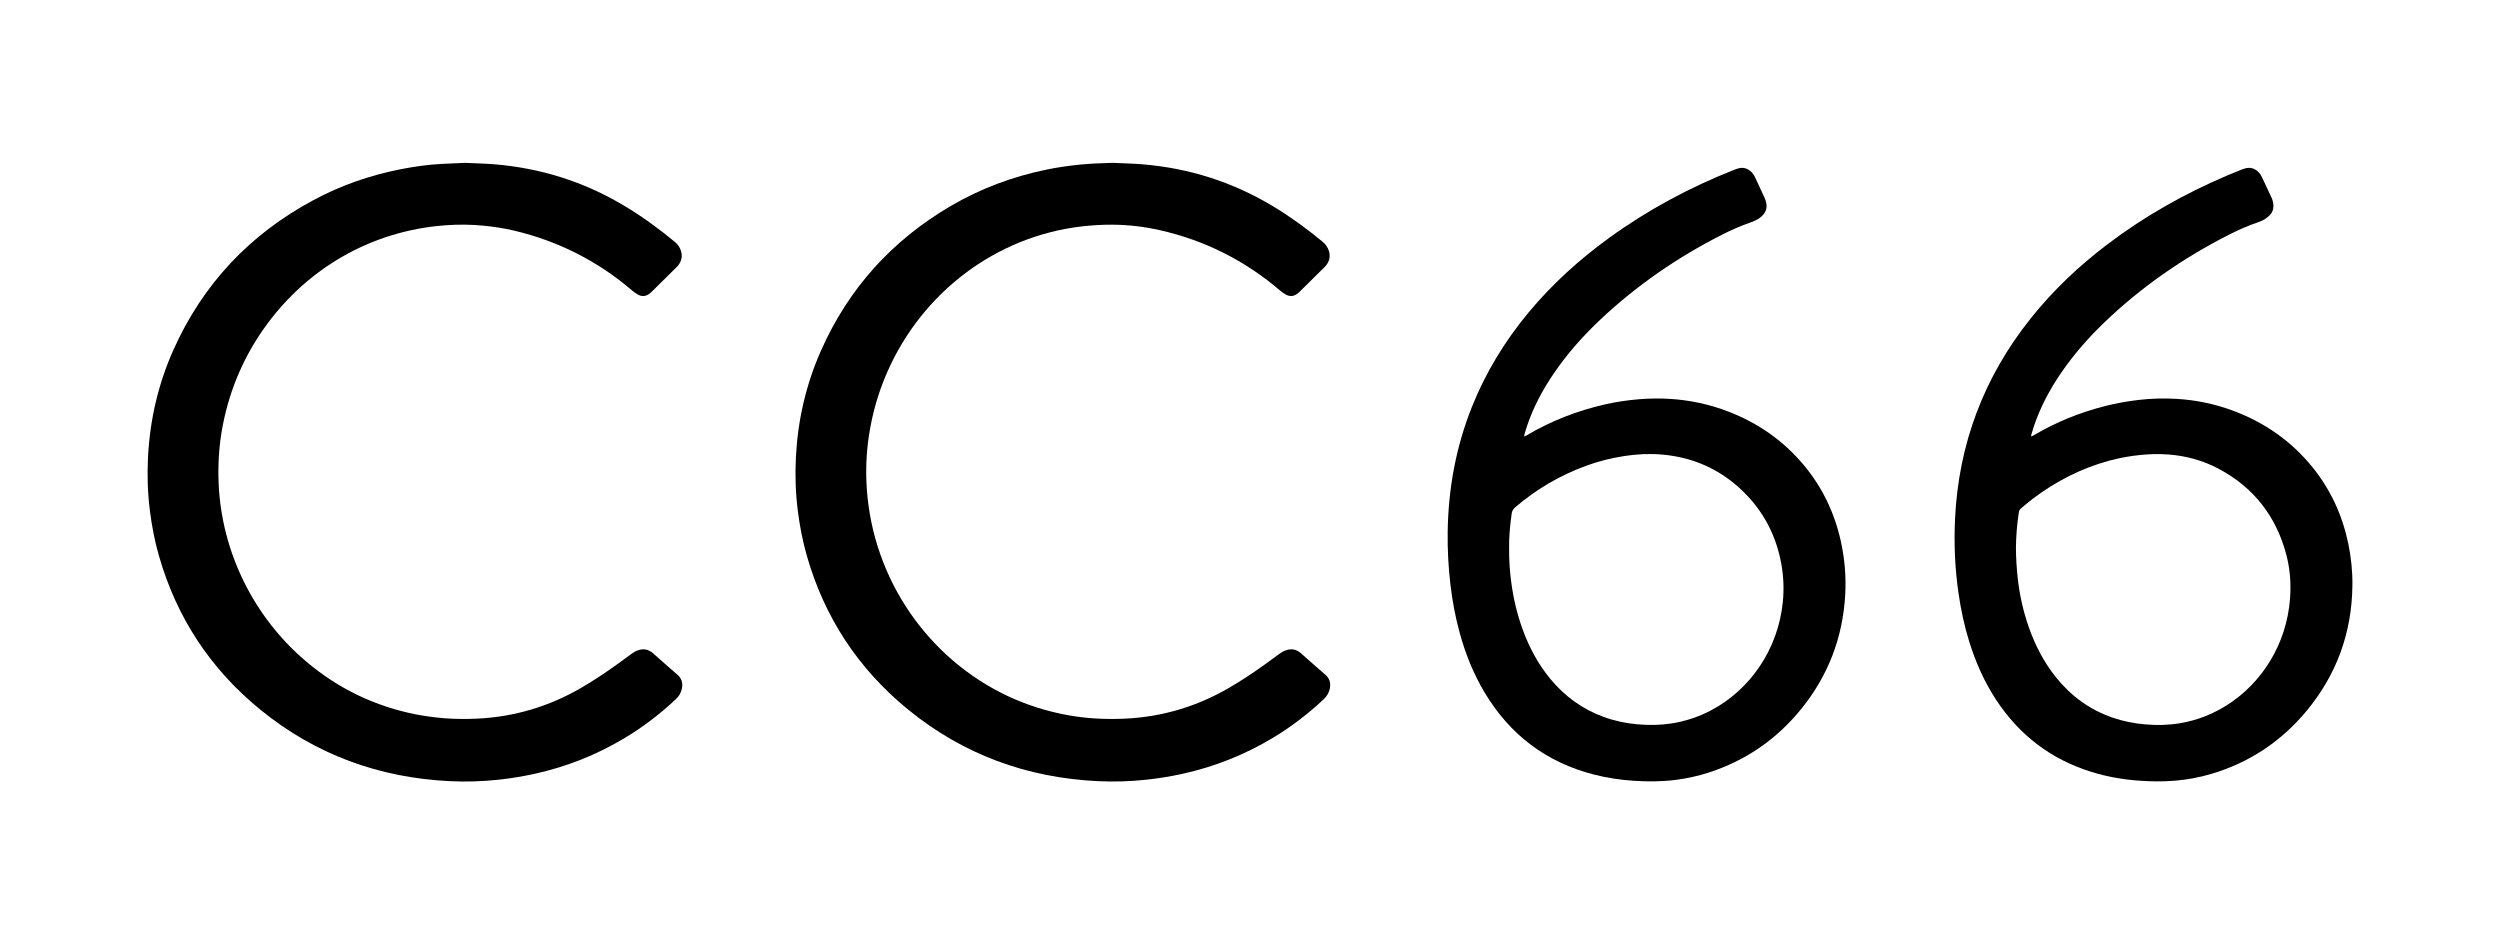
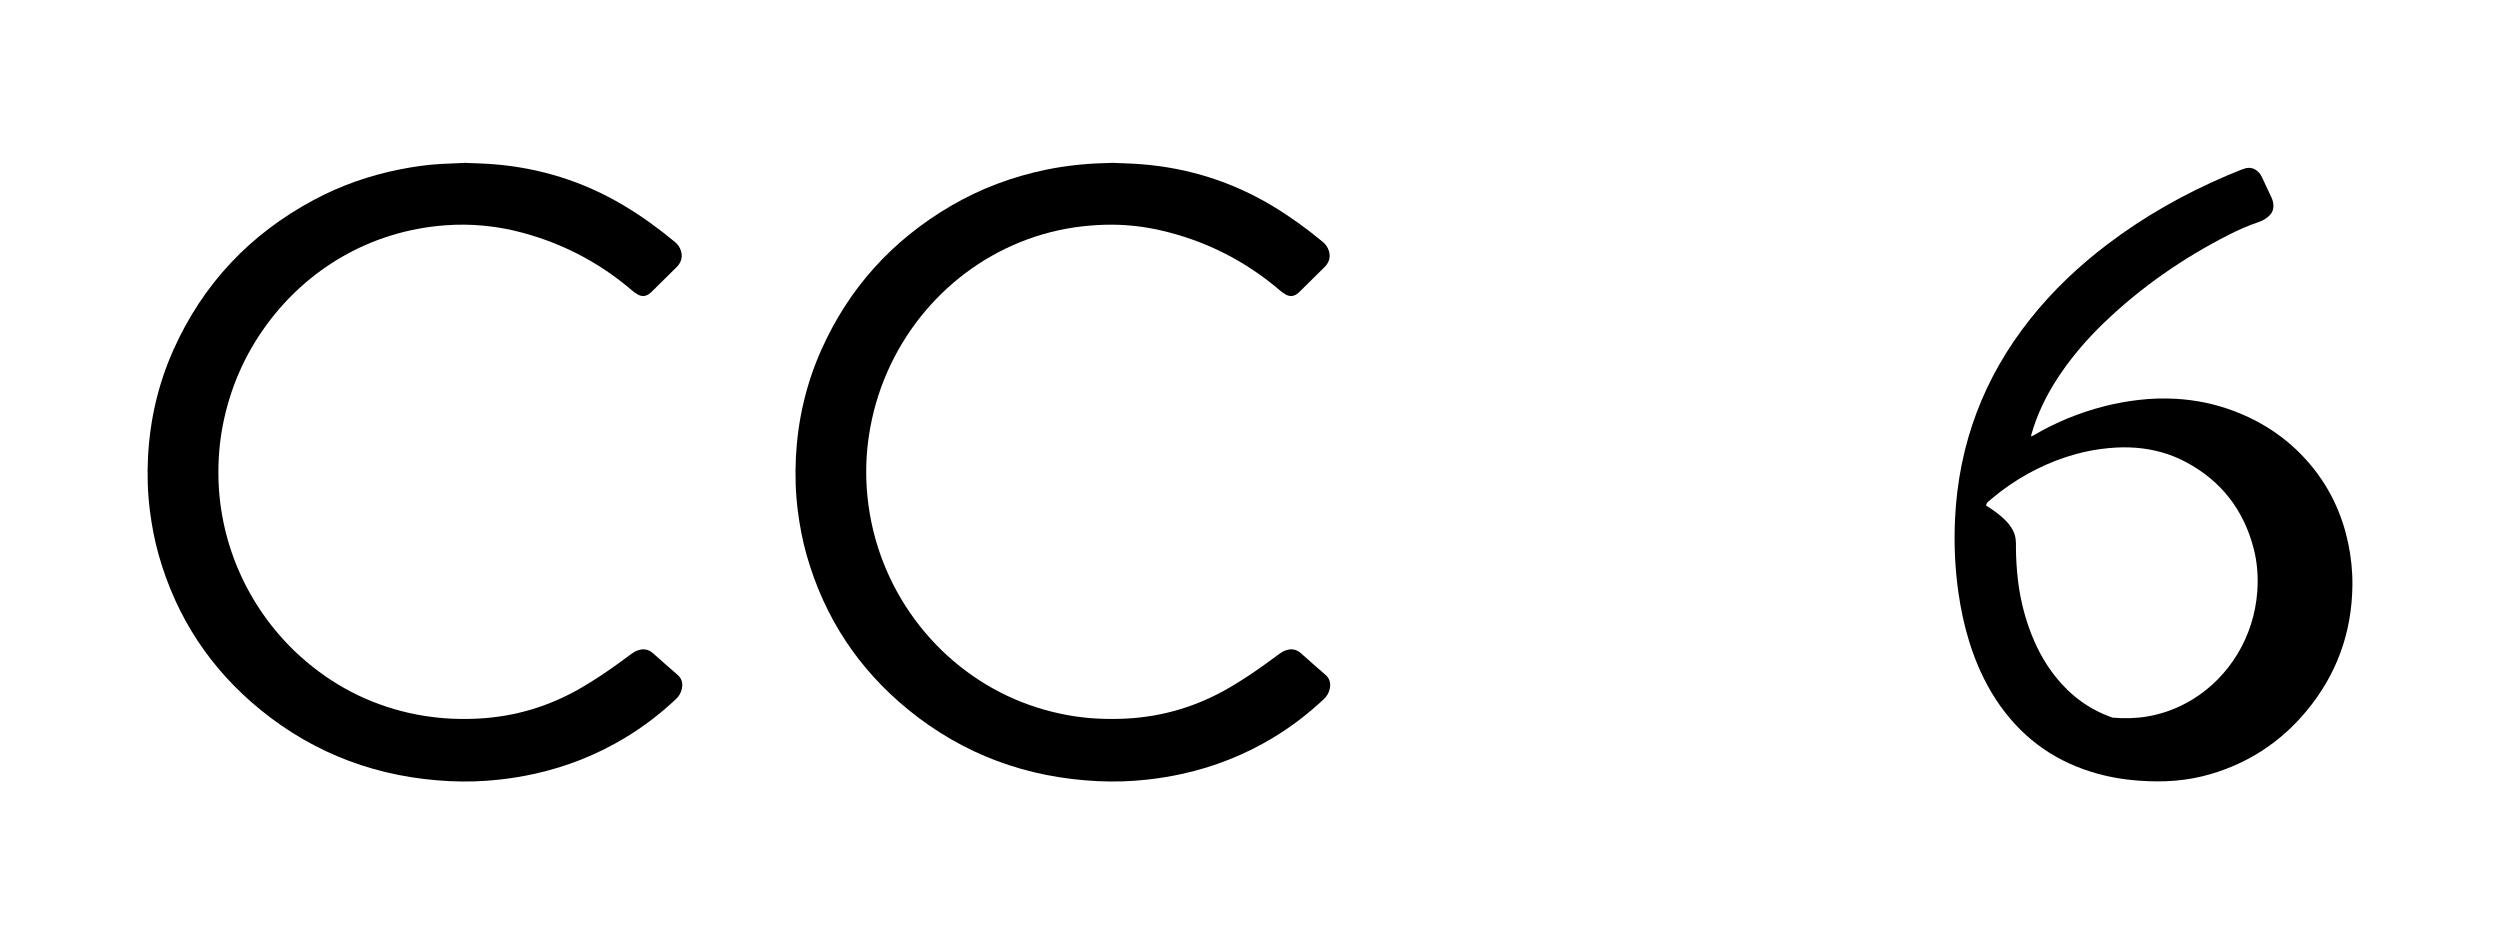
<svg xmlns="http://www.w3.org/2000/svg" version="1.1" id="Ebene_1" x="0px" y="0px" viewBox="0 0 13088 4944" enable-background="new 0 0 13088 4944" xml:space="preserve">
  <g>
    <path d="M2434.136,852.641c49.487,2.285,100.865,3.128,151.976,7.279c242.226,19.67,468.433,90.346,677.601,214.764   c95.333,56.706,184.78,121.565,270.043,192.349c15.834,13.145,26.699,29.511,32.098,49.483c7.335,27.132,1.67,51.472-15.74,73.159   c-4.57,5.692-9.985,10.728-15.193,15.882c-41.222,40.792-82.482,81.547-123.757,122.286c-2.843,2.806-5.777,5.548-8.892,8.042   c-18.996,15.206-39.683,18.635-61.399,6.893c-10.457-5.654-20.586-12.427-29.593-20.172   c-180.718-155.39-387.314-259.962-618.977-315.063c-53.149-12.641-107.118-20.799-161.583-26.124   c-66.582-6.509-133.217-6.94-199.727-1.99c-397.963,29.618-723.453,233.826-931.814,516.056   c-117.869,159.656-195.273,337.206-233.025,531.954c-17.051,87.96-23.99,176.847-22.696,266.467   c5.285,366.041,168.382,708.857,430.697,944.128c162.974,146.173,350.936,244.693,564.573,293.749   c61.138,14.039,122.945,23.063,185.471,28.163c59.287,4.836,118.615,5.015,177.848,2.038   c193.105-9.705,373.17-63.855,540.408-160.965c67.513-39.203,132.212-82.616,195.457-128.275   c22.696-16.385,45.182-33.06,67.792-49.563c13.558-9.896,28.048-17.687,44.606-21.656c23.037-5.523,43.547-0.259,62.296,13.276   c5.383,3.886,10.136,8.649,15.136,13.058c39.502,34.83,78.632,70.094,118.632,104.341c22.151,18.965,28.848,42.042,24.065,69.788   c-4.002,23.214-14.981,42.243-32.146,58.366c-81.432,76.487-169.638,144.035-265.301,201.758   c-147.814,89.19-306.176,151.866-474.748,189.098c-61.213,13.52-122.962,23.52-185.203,30.358   c-85.628,9.407-171.647,12.142-257.609,7.993c-370.825-17.897-703.615-138.898-992.148-373.969   c-261.287-212.873-438.777-482.312-531.535-806.813c-22.007-76.99-36.939-155.431-46.996-234.908   c-11.839-93.563-14.761-187.451-9.904-281.427c10.075-194.933,53.318-382.447,133.071-560.784   c154.365-345.183,400.353-605.448,732.959-783.983c143.507-77.031,295.872-130.121,455.777-161.506   c69.371-13.616,139.176-23.802,209.785-27.761C2348.349,856.059,2390.306,854.59,2434.136,852.641z" />
    <path d="M5824.404,852.559c51.255,2.368,102.633,3.222,153.744,7.36c246.445,19.955,476.046,92.89,687.918,220.89   c90.907,54.92,176.477,117.224,258.199,184.948c15.855,13.139,27.305,29.039,33.076,48.866   c8.293,28.499,2.403,54.048-16.516,76.628c-4.694,5.601-10.147,10.578-15.358,15.733c-40.756,40.315-81.532,80.612-122.329,120.886   c-2.842,2.806-5.779,5.547-8.895,8.04c-19.005,15.203-39.697,18.594-61.403,6.853c-10.456-5.656-20.57-12.445-29.589-20.179   c-183.553-157.377-392.994-263.266-628.771-317.033c-82.162-18.736-165.402-28.585-249.604-29.235   c-53.994-0.417-107.835,2.833-161.575,9.07c-448.514,52.053-834.723,344.67-1018.156,762.154   c-46.358,105.511-77.961,215.324-95.496,329.17c-14.365,93.265-18.17,187.156-11.79,281.182   c32.711,482.035,327.276,892.779,736.693,1085.52c100.55,47.336,205.514,80.491,314.886,100.464   c100.907,18.426,202.555,23.236,304.65,18.142c193.107-9.635,373.166-63.901,540.401-161.016   c67.512-39.205,132.209-82.621,195.455-128.279c22.696-16.385,45.183-33.059,67.793-49.562   c13.559-9.897,28.053-17.68,44.611-21.643c23.04-5.514,43.547-0.234,62.29,13.308c5.381,3.888,10.134,8.651,15.134,13.059   c39.502,34.83,78.635,70.091,118.632,104.343c22.15,18.969,28.82,42.057,24.029,69.8c-4.009,23.215-15.002,42.235-32.167,58.356   c-81.435,76.483-169.644,144.028-265.307,201.75c-147.815,89.19-306.18,151.857-474.752,189.085   c-61.212,13.518-122.962,23.517-185.204,30.355c-85.629,9.408-171.647,12.136-257.61,7.987   c-371.561-17.936-704.88-139.385-993.695-375.247c-260.466-212.71-437.434-481.752-529.96-805.567   c-22-76.992-36.936-155.432-46.988-234.91c-11.834-93.564-14.74-187.451-9.9-281.427   c10.004-194.256,53.124-381.128,132.217-558.981c144.372-324.644,371.691-575.441,677.9-754.807   c156.486-91.664,324.363-154.19,501.888-190.724c56.761-11.681,114.075-19.97,171.802-25.781   C5708.45,856.296,5766.318,854.05,5824.404,852.559z" />
-     <path d="M10633.062,2285.258c5.419-2.41,9.001-3.591,12.167-5.472c118.229-70.208,244.446-120.921,377.611-154.593   c56.873-14.381,114.489-24.536,172.798-31.388c65.771-7.729,131.707-9.603,197.628-5.792   c103.002,5.955,203.188,26.746,299.903,63.118c163.853,61.619,302.808,158.388,413.186,294.821   c94.826,117.211,155.919,250.462,186.933,397.808c15.441,73.361,22.93,147.591,22.031,222.401   c-2.976,247.818-83.374,467.866-242.116,658.119c-132.879,159.256-299.291,269.02-498.621,327.823   c-61.474,18.135-124.217,29.728-188.183,35.038c-62.624,5.2-125.123,4.34-187.731-0.121   c-85.389-6.085-169.164-20.77-250.869-46.286c-211.164-65.945-376.619-192.499-497.837-377.203   c-61.497-93.708-106.541-195.129-139.895-301.891c-26.279-84.117-44.539-170.004-57.104-257.224   c-18.505-128.438-24.049-257.552-18.013-386.95c18.279-391.881,150.284-741.369,394.468-1048.423   c117.695-147.999,253.972-276.839,404.479-390.883c192.732-146.039,401.772-263.78,623.929-358.646   c25.099-10.718,50.458-20.83,75.776-31.022c6.778-2.729,13.753-5.101,20.811-6.986c25.24-6.741,47.427-0.742,66.499,16.886   c9.431,8.715,16.217,19.357,21.632,30.941c16.368,35.005,32.861,69.952,49.144,104.997c6.229,13.411,9.978,27.427,10.19,42.423   c0.28,19.733-6.061,36.959-19.921,50.644c-8.442,8.336-18.15,15.776-28.35,21.837c-10.216,6.071-21.449,10.817-32.753,14.605   c-53.177,17.819-104.188,40.668-154.059,66.07c-240.297,122.396-459.681,274.527-654.061,461.902   c-81.793,78.845-156.198,164.16-220.715,257.858c-60.777,88.269-110.893,181.997-144.831,283.953   c-4.417,13.267-8.353,26.698-12.326,40.108C10633.972,2276.739,10633.858,2279.975,10633.062,2285.258z M10553.811,2865.735   c0.043,54.973,4.216,118.045,10.47,170.768c9.999,84.303,28.733,166.61,56.815,246.725   c33.079,94.373,78.267,182.297,140.878,260.704c79.237,99.227,177.773,171.652,298.268,213.139   c55.655,19.162,112.954,30.35,171.637,35.338c61.406,5.219,122.527,4.007,183.216-6.553   c84.89-14.771,164.025-45.058,237.382-90.426c187.357-115.874,319.937-323.469,336.646-565.702   c5.211-75.539-0.184-150.583-19.396-224.084c-52.9-202.392-170.777-354.043-355.982-452.189   c-81.684-43.286-169.438-67.024-261.386-74.085c-47.159-3.622-94.483-2.437-141.748,1.98   c-57.854,5.406-114.735,15.666-170.674,31.052c-144.295,39.688-275.269,106.433-394.692,196.142   c-22.348,16.787-43.296,35.431-65.014,53.066c-6.594,5.354-9.819,11.947-11.144,20.362   C10558.913,2746.609,10554.515,2811.679,10553.811,2865.735z" />
-     <path d="M7978.903,2285.537c5.837-2.718,9.415-4.026,12.636-5.936c128.815-76.38,266.722-129.823,412.605-162.828   c57.86-13.09,116.431-21.721,175.638-26.649c53.297-4.436,106.622-5.265,159.833-2.079   c106.372,6.369,209.651,28.234,309.212,66.768c154.038,59.619,285.787,150.861,392.307,277.511   c98.424,117.025,162.564,251.02,195.733,400.042c20.836,93.618,28.62,188.505,23.022,284.102   c-13.066,223.106-89.82,422.243-230.664,595.771c-127.994,157.696-288.757,268.824-482.216,331.809   c-57.748,18.801-116.854,31.552-177.171,39.165c-73.072,9.224-146.171,9.195-219.498,4.194   c-68.631-4.681-136.313-14.866-202.993-31.767c-251.859-63.835-442.947-208.856-575.854-431.391   c-57.784-96.751-99.088-200.512-129.097-308.873c-23.333-84.257-39.263-169.967-49.354-256.83   c-10.553-90.848-15.483-181.98-14.206-273.377c3.149-225.386,42.77-443.796,126.423-653.684   c72.445-181.769,173.081-346.595,298.086-496.779c122.667-147.375,263.558-275.157,418.49-387.695   c204.328-148.416,425.156-266.617,659.842-359.319c6.178-2.44,12.518-4.59,18.94-6.266c25.266-6.593,47.408-0.541,66.463,17.124   c8.925,8.274,15.588,18.25,20.723,29.179c17.001,36.18,34.037,72.346,50.564,108.742c3.814,8.401,6.295,17.558,8.278,26.611   c5.056,23.072-0.867,43.85-16.14,61.412c-6.897,7.932-15.196,15.25-24.194,20.602c-12.505,7.437-25.811,14.107-39.567,18.752   c-53.142,17.942-104.17,40.717-154.049,66.089c-231.288,117.65-443.063,263.406-632.403,441.147   c-91.637,86.023-174.734,179.615-245.715,283.597c-58.13,85.157-106.29,175.444-139.495,273.332   c-4.492,13.241-8.667,26.595-12.681,39.989C7980.933,2272.909,7980.356,2278.083,7978.903,2285.537z M7900.486,2873.34   c-0.537,61.602,3.797,119.992,11.658,178.197c11.453,84.797,31.141,167.531,60.772,247.824   c34.163,92.571,80.265,178.478,143.369,254.773c75.522,91.309,168.111,158.815,279.75,199.349   c56.584,20.544,115.016,32.864,175.039,38.259c59.324,5.333,118.331,4.84,177.329-4.069   c73.796-11.144,143.571-34.244,209.465-69.002c203.787-107.497,350.224-317.748,375.468-566.185   c6.638-65.334,4.317-130.397-6.92-195.14c-26.491-152.642-94.726-283.473-206.904-390.333   c-118.186-112.581-259.9-174.421-422.269-187.692c-64.539-5.275-129.216-1.755-193.334,8.043   c-68.604,10.484-135.656,27.342-200.839,51.27c-136.443,50.086-259.917,122.273-370.369,216.884   c-11.524,9.871-17.716,20.947-19.038,35.474c-0.06,0.663-0.159,1.323-0.253,1.983   C7904.754,2753.745,7899.564,2814.762,7900.486,2873.34z" />
+     <path d="M10633.062,2285.258c5.419-2.41,9.001-3.591,12.167-5.472c118.229-70.208,244.446-120.921,377.611-154.593   c56.873-14.381,114.489-24.536,172.798-31.388c65.771-7.729,131.707-9.603,197.628-5.792   c103.002,5.955,203.188,26.746,299.903,63.118c163.853,61.619,302.808,158.388,413.186,294.821   c94.826,117.211,155.919,250.462,186.933,397.808c15.441,73.361,22.93,147.591,22.031,222.401   c-2.976,247.818-83.374,467.866-242.116,658.119c-132.879,159.256-299.291,269.02-498.621,327.823   c-61.474,18.135-124.217,29.728-188.183,35.038c-62.624,5.2-125.123,4.34-187.731-0.121   c-85.389-6.085-169.164-20.77-250.869-46.286c-211.164-65.945-376.619-192.499-497.837-377.203   c-61.497-93.708-106.541-195.129-139.895-301.891c-26.279-84.117-44.539-170.004-57.104-257.224   c-18.505-128.438-24.049-257.552-18.013-386.95c18.279-391.881,150.284-741.369,394.468-1048.423   c117.695-147.999,253.972-276.839,404.479-390.883c192.732-146.039,401.772-263.78,623.929-358.646   c25.099-10.718,50.458-20.83,75.776-31.022c6.778-2.729,13.753-5.101,20.811-6.986c25.24-6.741,47.427-0.742,66.499,16.886   c9.431,8.715,16.217,19.357,21.632,30.941c16.368,35.005,32.861,69.952,49.144,104.997c6.229,13.411,9.978,27.427,10.19,42.423   c0.28,19.733-6.061,36.959-19.921,50.644c-8.442,8.336-18.15,15.776-28.35,21.837c-10.216,6.071-21.449,10.817-32.753,14.605   c-53.177,17.819-104.188,40.668-154.059,66.07c-240.297,122.396-459.681,274.527-654.061,461.902   c-81.793,78.845-156.198,164.16-220.715,257.858c-60.777,88.269-110.893,181.997-144.831,283.953   c-4.417,13.267-8.353,26.698-12.326,40.108C10633.972,2276.739,10633.858,2279.975,10633.062,2285.258z M10553.811,2865.735   c0.043,54.973,4.216,118.045,10.47,170.768c9.999,84.303,28.733,166.61,56.815,246.725   c33.079,94.373,78.267,182.297,140.878,260.704c79.237,99.227,177.773,171.652,298.268,213.139   c61.406,5.219,122.527,4.007,183.216-6.553   c84.89-14.771,164.025-45.058,237.382-90.426c187.357-115.874,319.937-323.469,336.646-565.702   c5.211-75.539-0.184-150.583-19.396-224.084c-52.9-202.392-170.777-354.043-355.982-452.189   c-81.684-43.286-169.438-67.024-261.386-74.085c-47.159-3.622-94.483-2.437-141.748,1.98   c-57.854,5.406-114.735,15.666-170.674,31.052c-144.295,39.688-275.269,106.433-394.692,196.142   c-22.348,16.787-43.296,35.431-65.014,53.066c-6.594,5.354-9.819,11.947-11.144,20.362   C10558.913,2746.609,10554.515,2811.679,10553.811,2865.735z" />
  </g>
</svg>